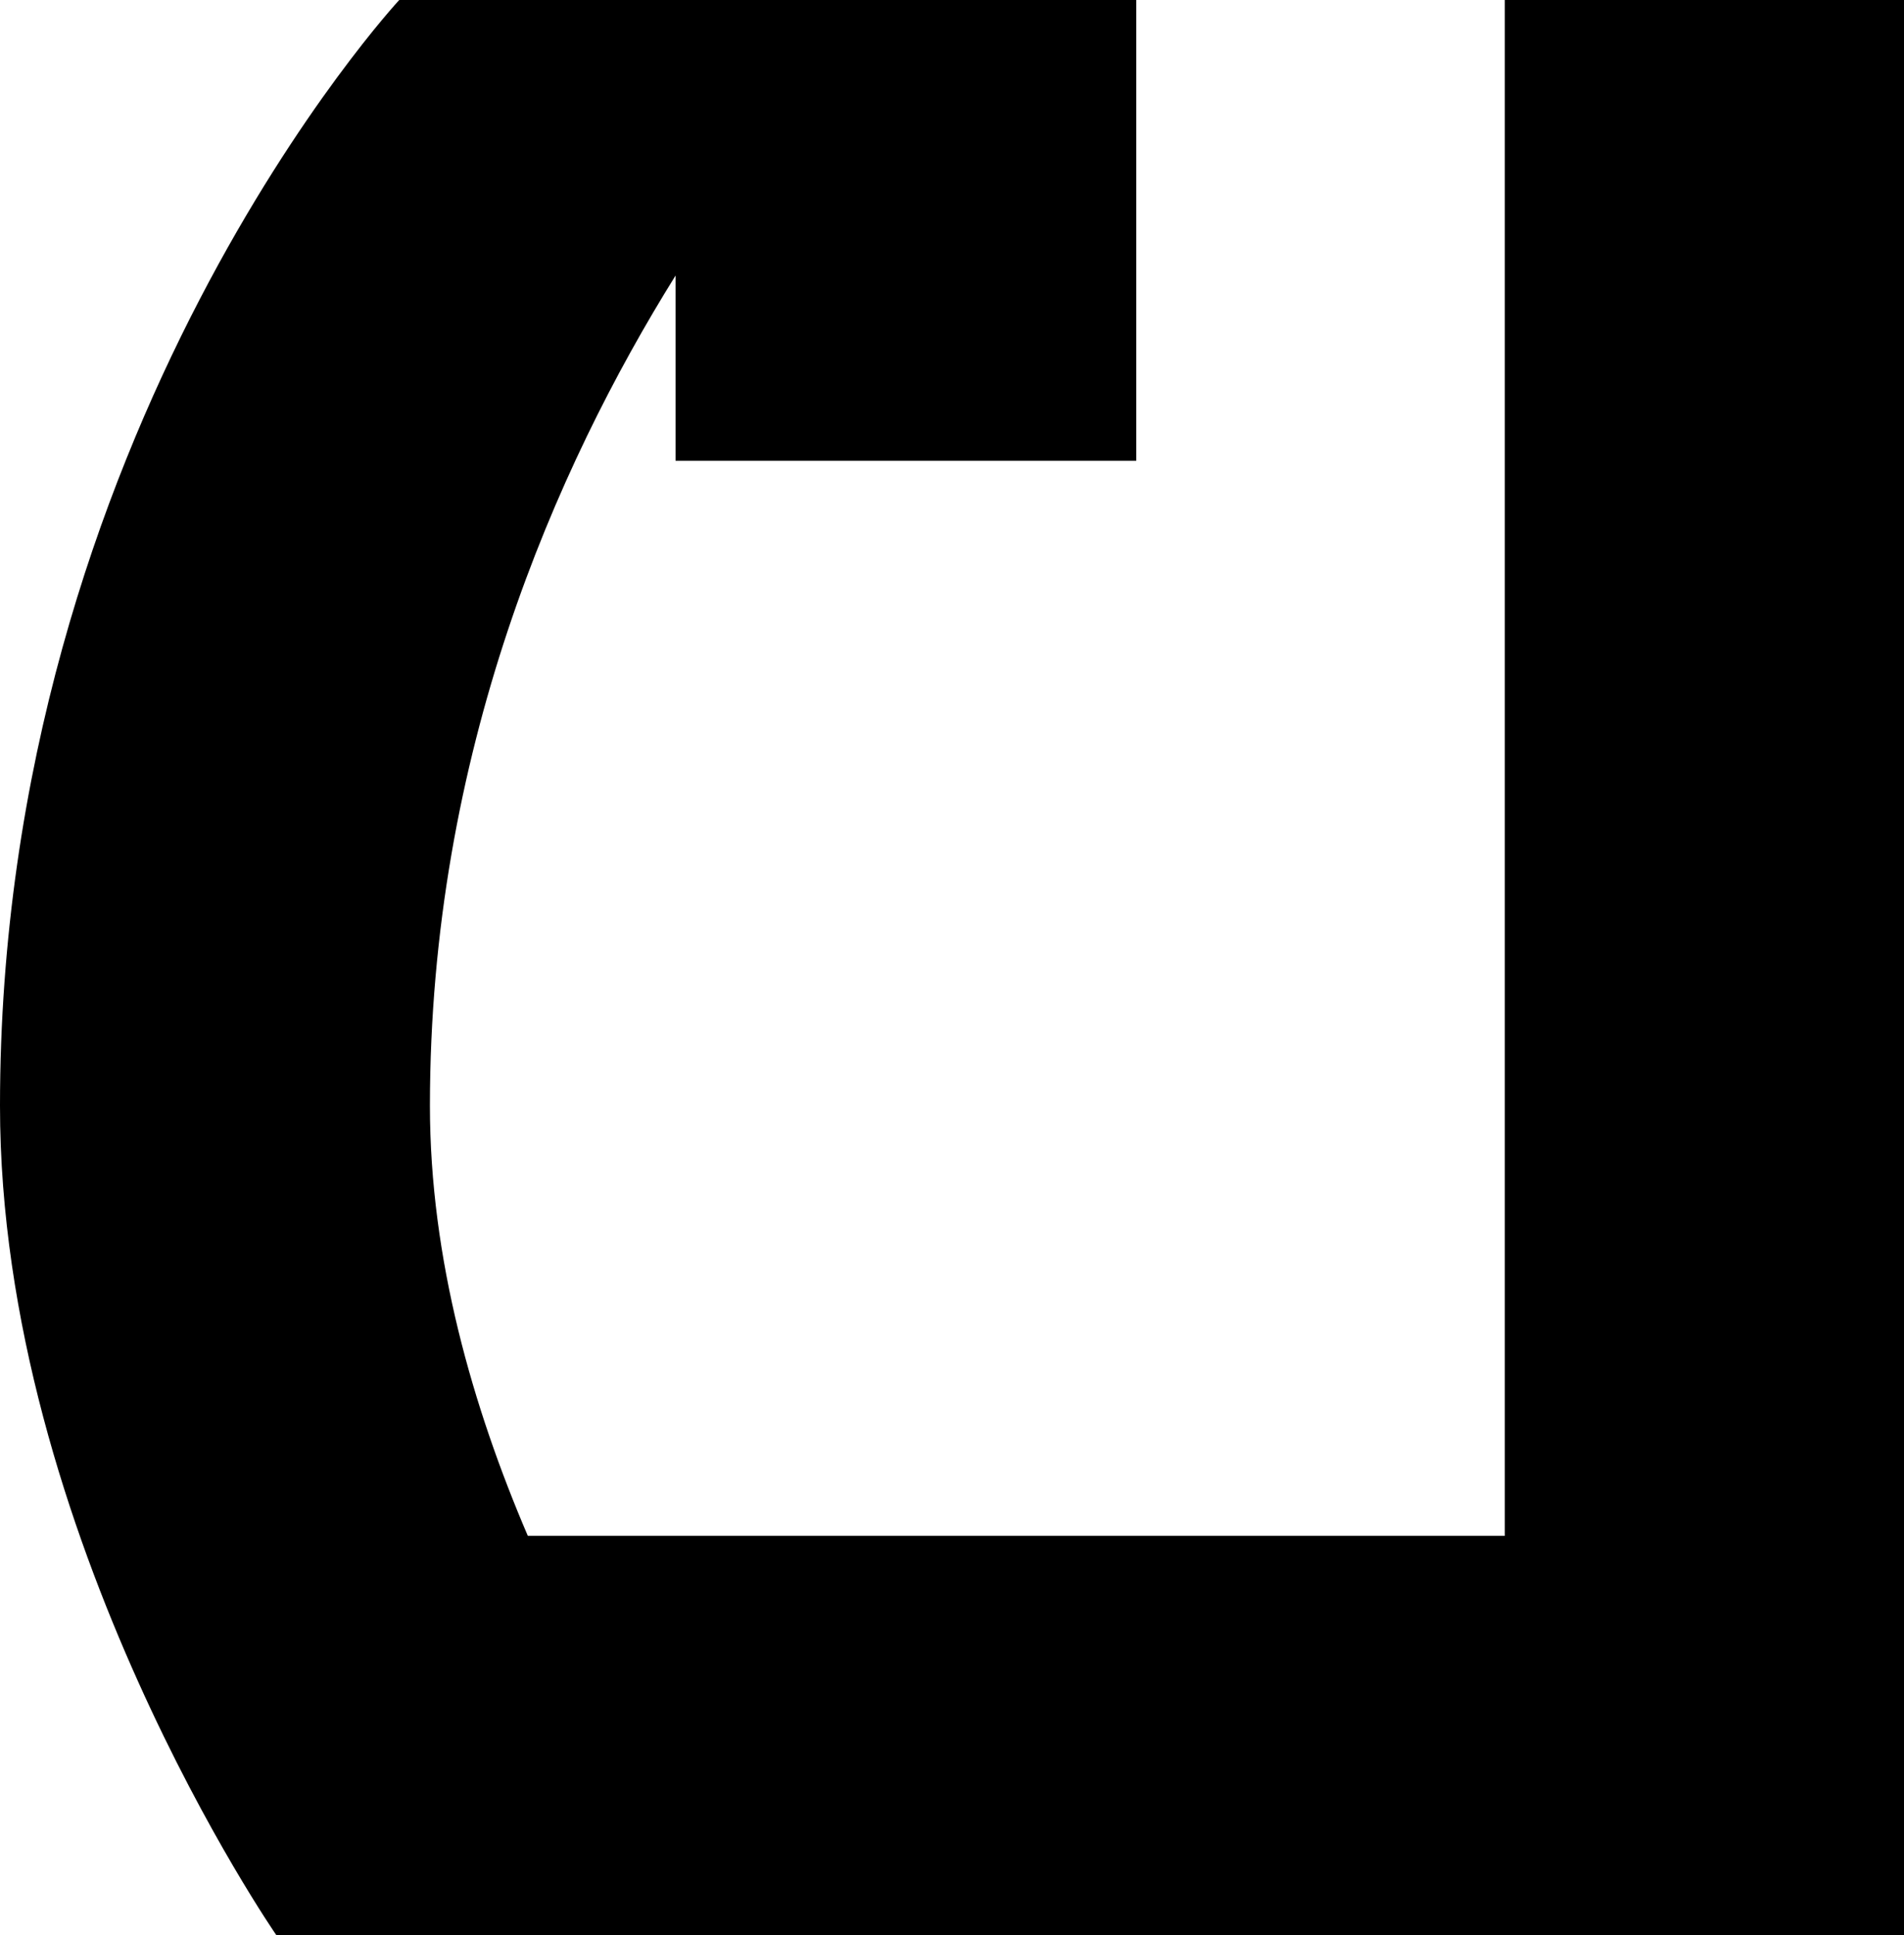
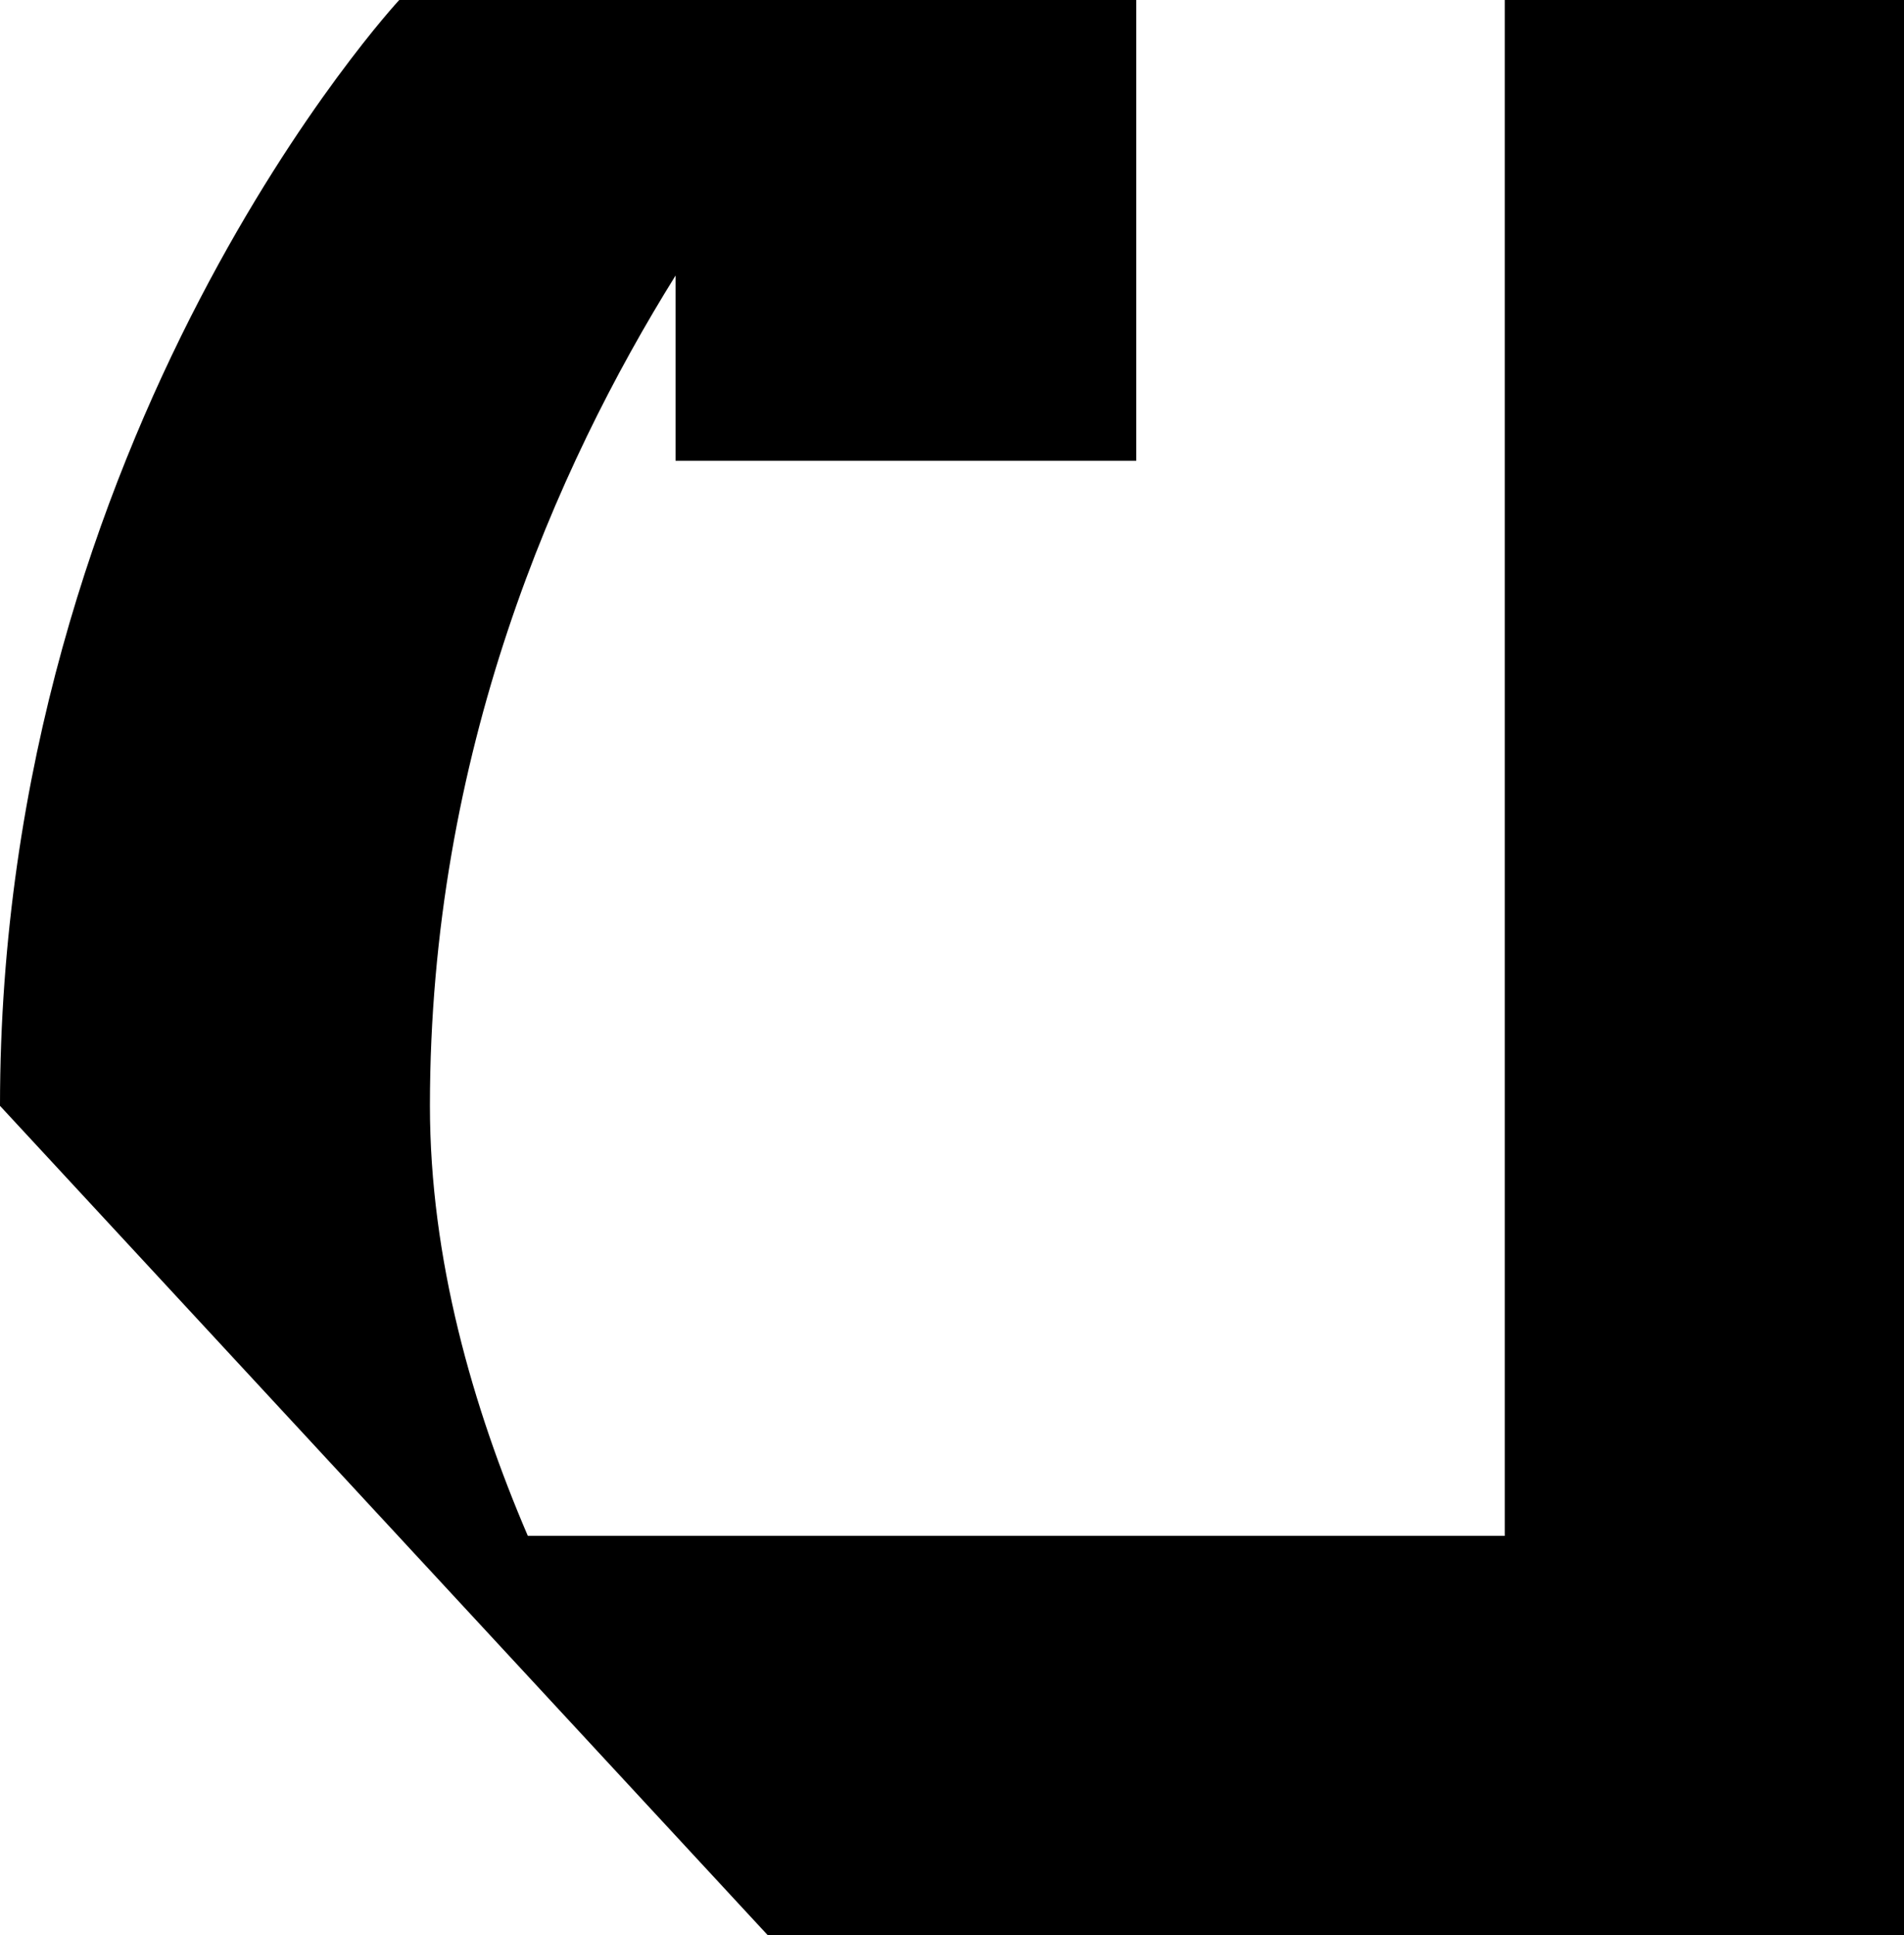
<svg xmlns="http://www.w3.org/2000/svg" version="1.0" width="147.621" height="150" id="svg2721">
  <defs id="defs2723" />
  <g transform="translate(-470.953,-58.434)" id="layer1">
-     <path d="M 501.907,58.434 C 501.907,58.434 470.953,91.768 470.953,144.148 C 470.953,177.481 492.382,208.434 492.382,208.434 L 530.479,208.434 L 618.574,208.434 L 618.574,177.481 L 618.574,58.434 L 587.62,58.434 L 587.62,177.481 L 511.876,177.481 C 507.604,167.51 504.286,156.01 504.286,144.148 C 504.286,116.802 514.03,94.719 523.333,79.788 L 523.333,94.148 L 559.048,94.148 L 559.048,58.434 L 540.001,58.434 L 523.333,58.434 L 501.907,58.434 z" id="rect3713" style="fill:#000000;fill-opacity:1;stroke:none;stroke-width:6;stroke-linecap:butt;stroke-linejoin:round;stroke-miterlimit:4;stroke-dasharray:none;stroke-dashoffset:3.6;stroke-opacity:1" />
+     <path d="M 501.907,58.434 C 501.907,58.434 470.953,91.768 470.953,144.148 L 530.479,208.434 L 618.574,208.434 L 618.574,177.481 L 618.574,58.434 L 587.62,58.434 L 587.62,177.481 L 511.876,177.481 C 507.604,167.51 504.286,156.01 504.286,144.148 C 504.286,116.802 514.03,94.719 523.333,79.788 L 523.333,94.148 L 559.048,94.148 L 559.048,58.434 L 540.001,58.434 L 523.333,58.434 L 501.907,58.434 z" id="rect3713" style="fill:#000000;fill-opacity:1;stroke:none;stroke-width:6;stroke-linecap:butt;stroke-linejoin:round;stroke-miterlimit:4;stroke-dasharray:none;stroke-dashoffset:3.6;stroke-opacity:1" />
  </g>
</svg>